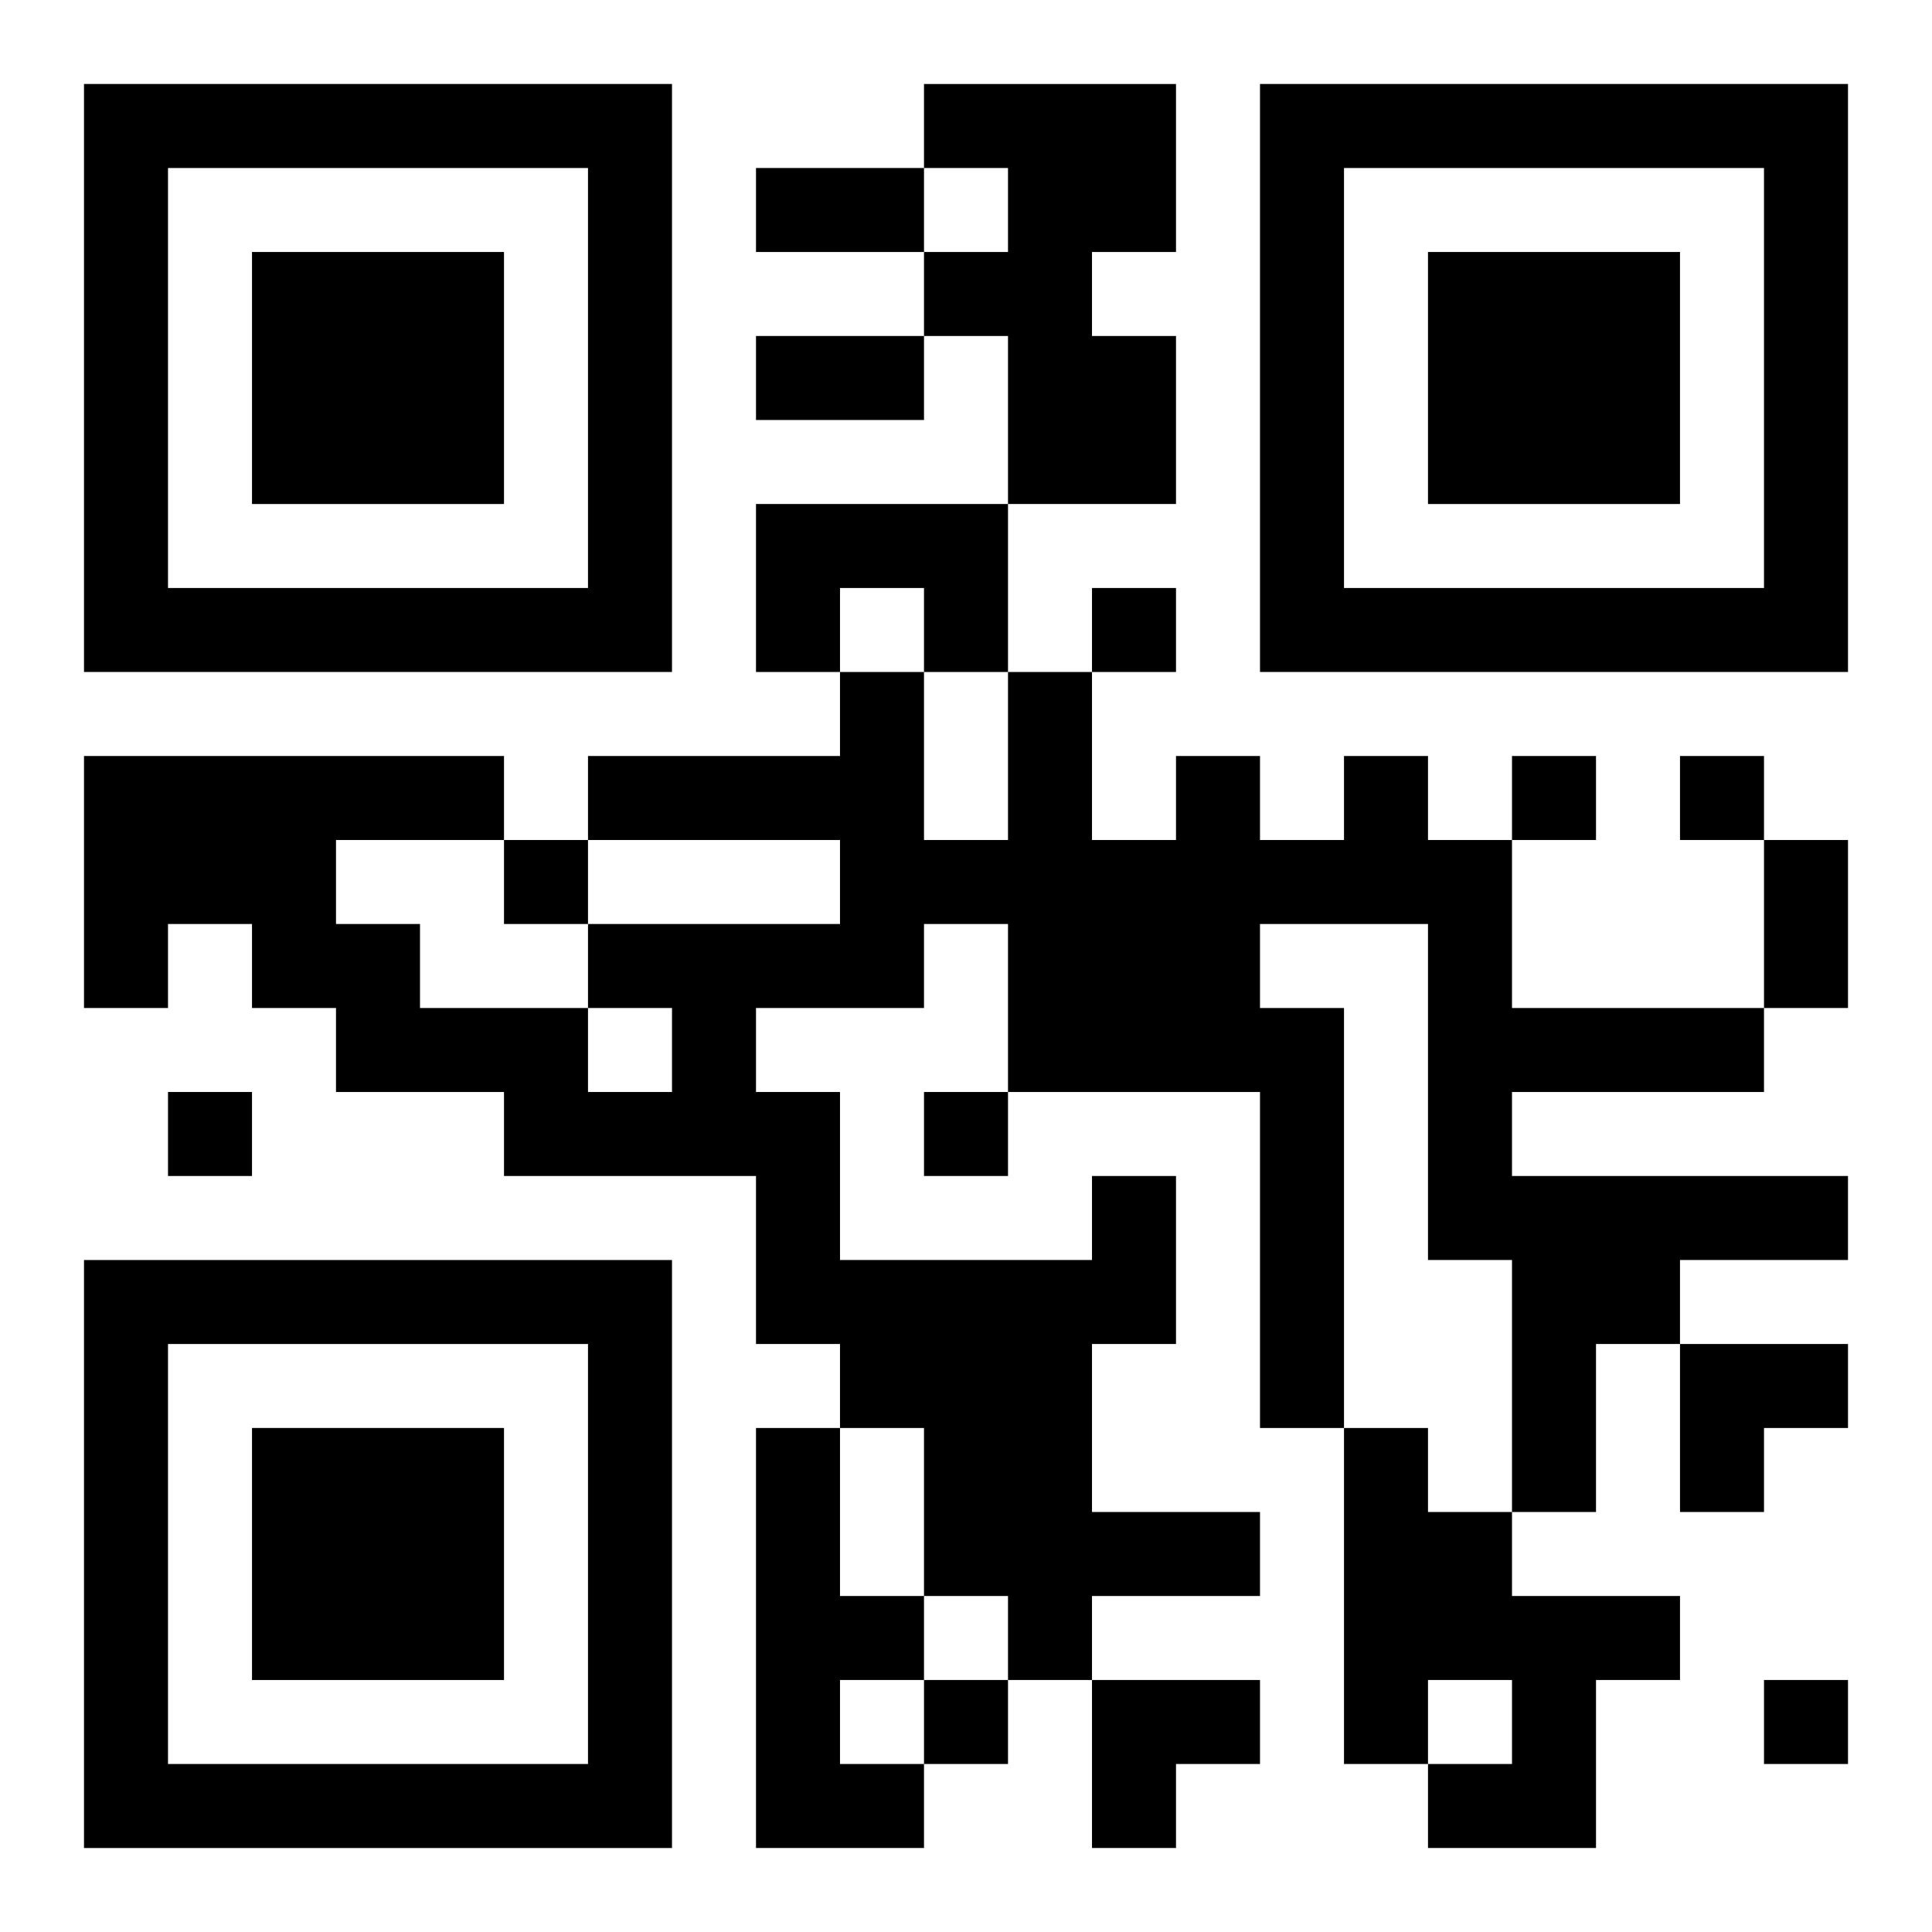
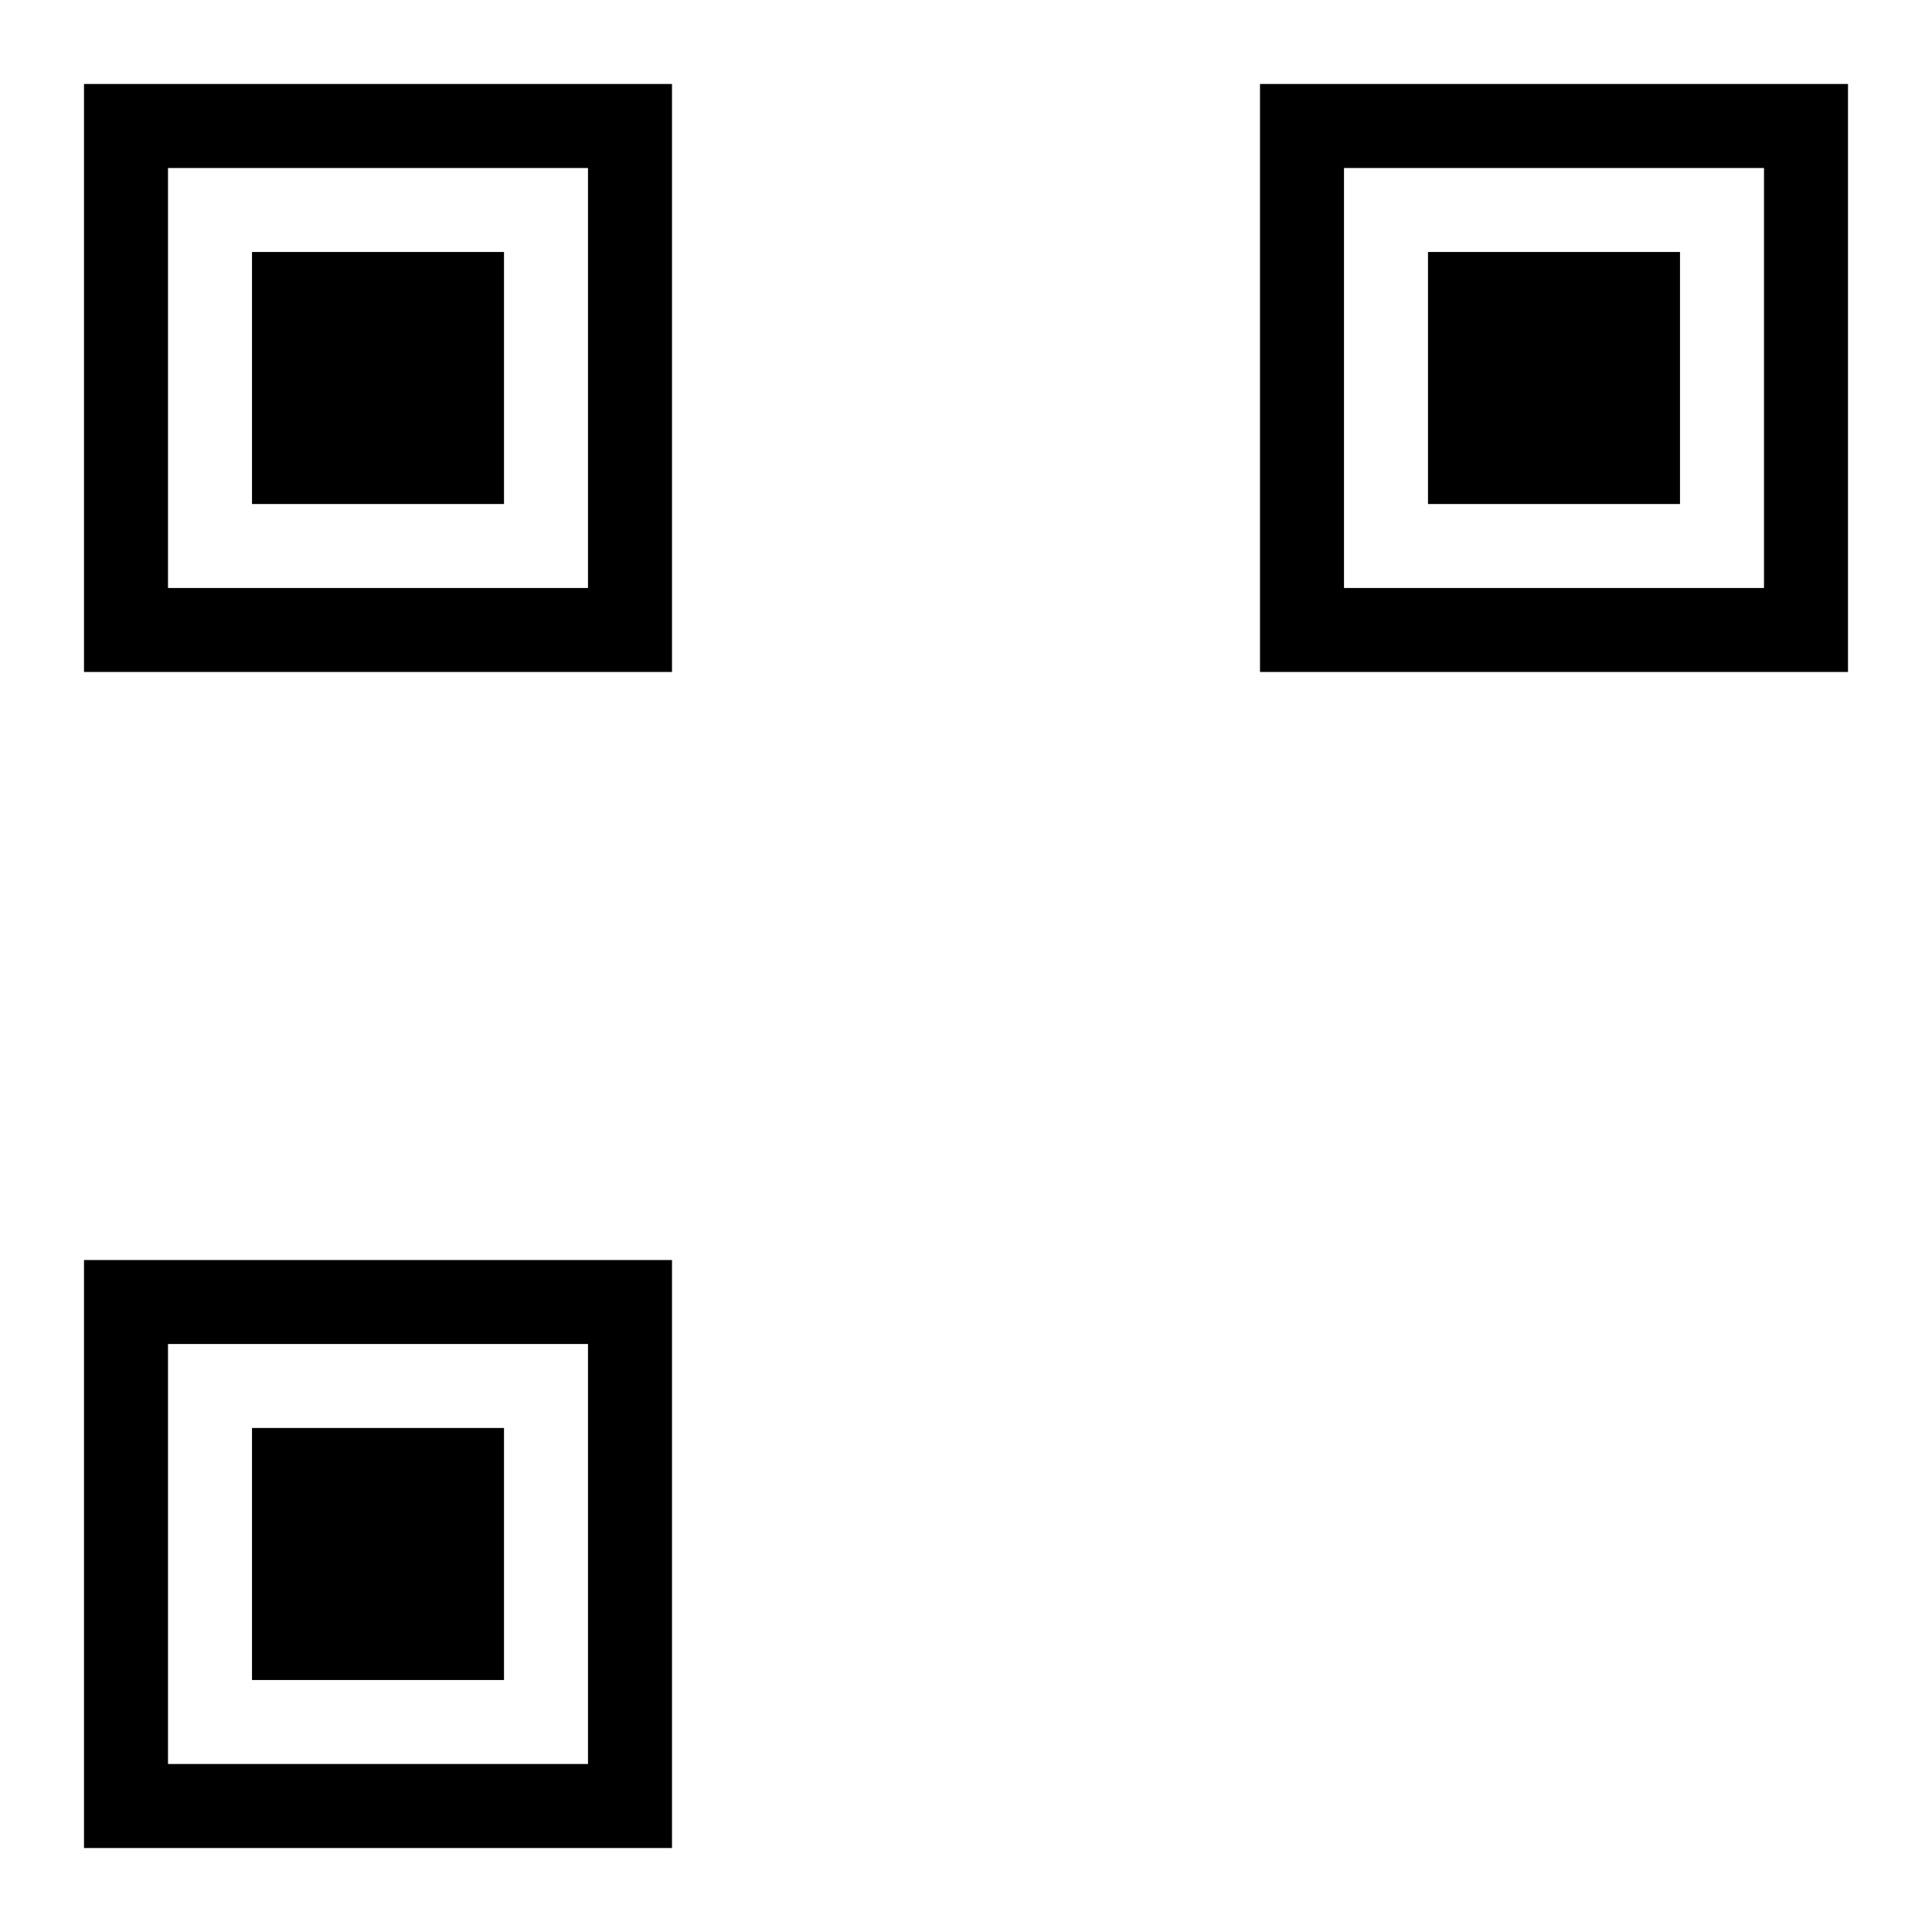
<svg xmlns="http://www.w3.org/2000/svg" xmlns:xlink="http://www.w3.org/1999/xlink" width="250" height="250" baseProfile="full" version="1.1" viewBox="-1 -1 23 23">
  <symbol id="a">
    <path d="m0 7v7h7v-7h-7zm1 1h5v5h-5v-5zm1 1v3h3v-3h-3z" />
  </symbol>
  <use y="-7" xlink:href="#a" />
  <use y="7" xlink:href="#a" />
  <use x="14" y="-7" xlink:href="#a" />
-   <path d="m10 0h3v2h-1v1h1v2h-2v-2h-1v-1h1v-1h-1v-1m-2 5h3v2h-1v-1h-1v1h-1v-2m4 8h1v2h-1v2h2v1h-2v1h-1v-1h-1v-2h-1v-1h-1v-2h-3v-1h-2v-1h-1v-1h-1v1h-1v-3h5v1h-2v1h1v1h2v1h1v-1h-1v-1h3v-1h-3v-1h3v-1h1v2h1v-2h1v2h1v-1h1v1h1v-1h1v1h1v2h3v1h-3v1h4v1h-2v1h-1v2h-1v-3h-1v-4h-2v1h1v5h-1v-4h-3v-2h-1v1h-2v1h1v2h3v-1m-4 3h1v2h1v1h-1v1h1v1h-2v-5m7 0h1v1h1v1h2v1h-1v2h-2v-1h1v-1h-1v1h-1v-4m-3-10v1h1v-1h-1m5 2v1h1v-1h-1m2 0v1h1v-1h-1m-14 1v1h1v-1h-1m-4 3v1h1v-1h-1m9 0v1h1v-1h-1m0 7v1h1v-1h-1m10 0v1h1v-1h-1m-12-18h2v1h-2v-1m0 2h2v1h-2v-1m12 6h1v2h-1v-2m-1 6h2v1h-1v1h-1zm-7 4h2v1h-1v1h-1z" />
</svg>